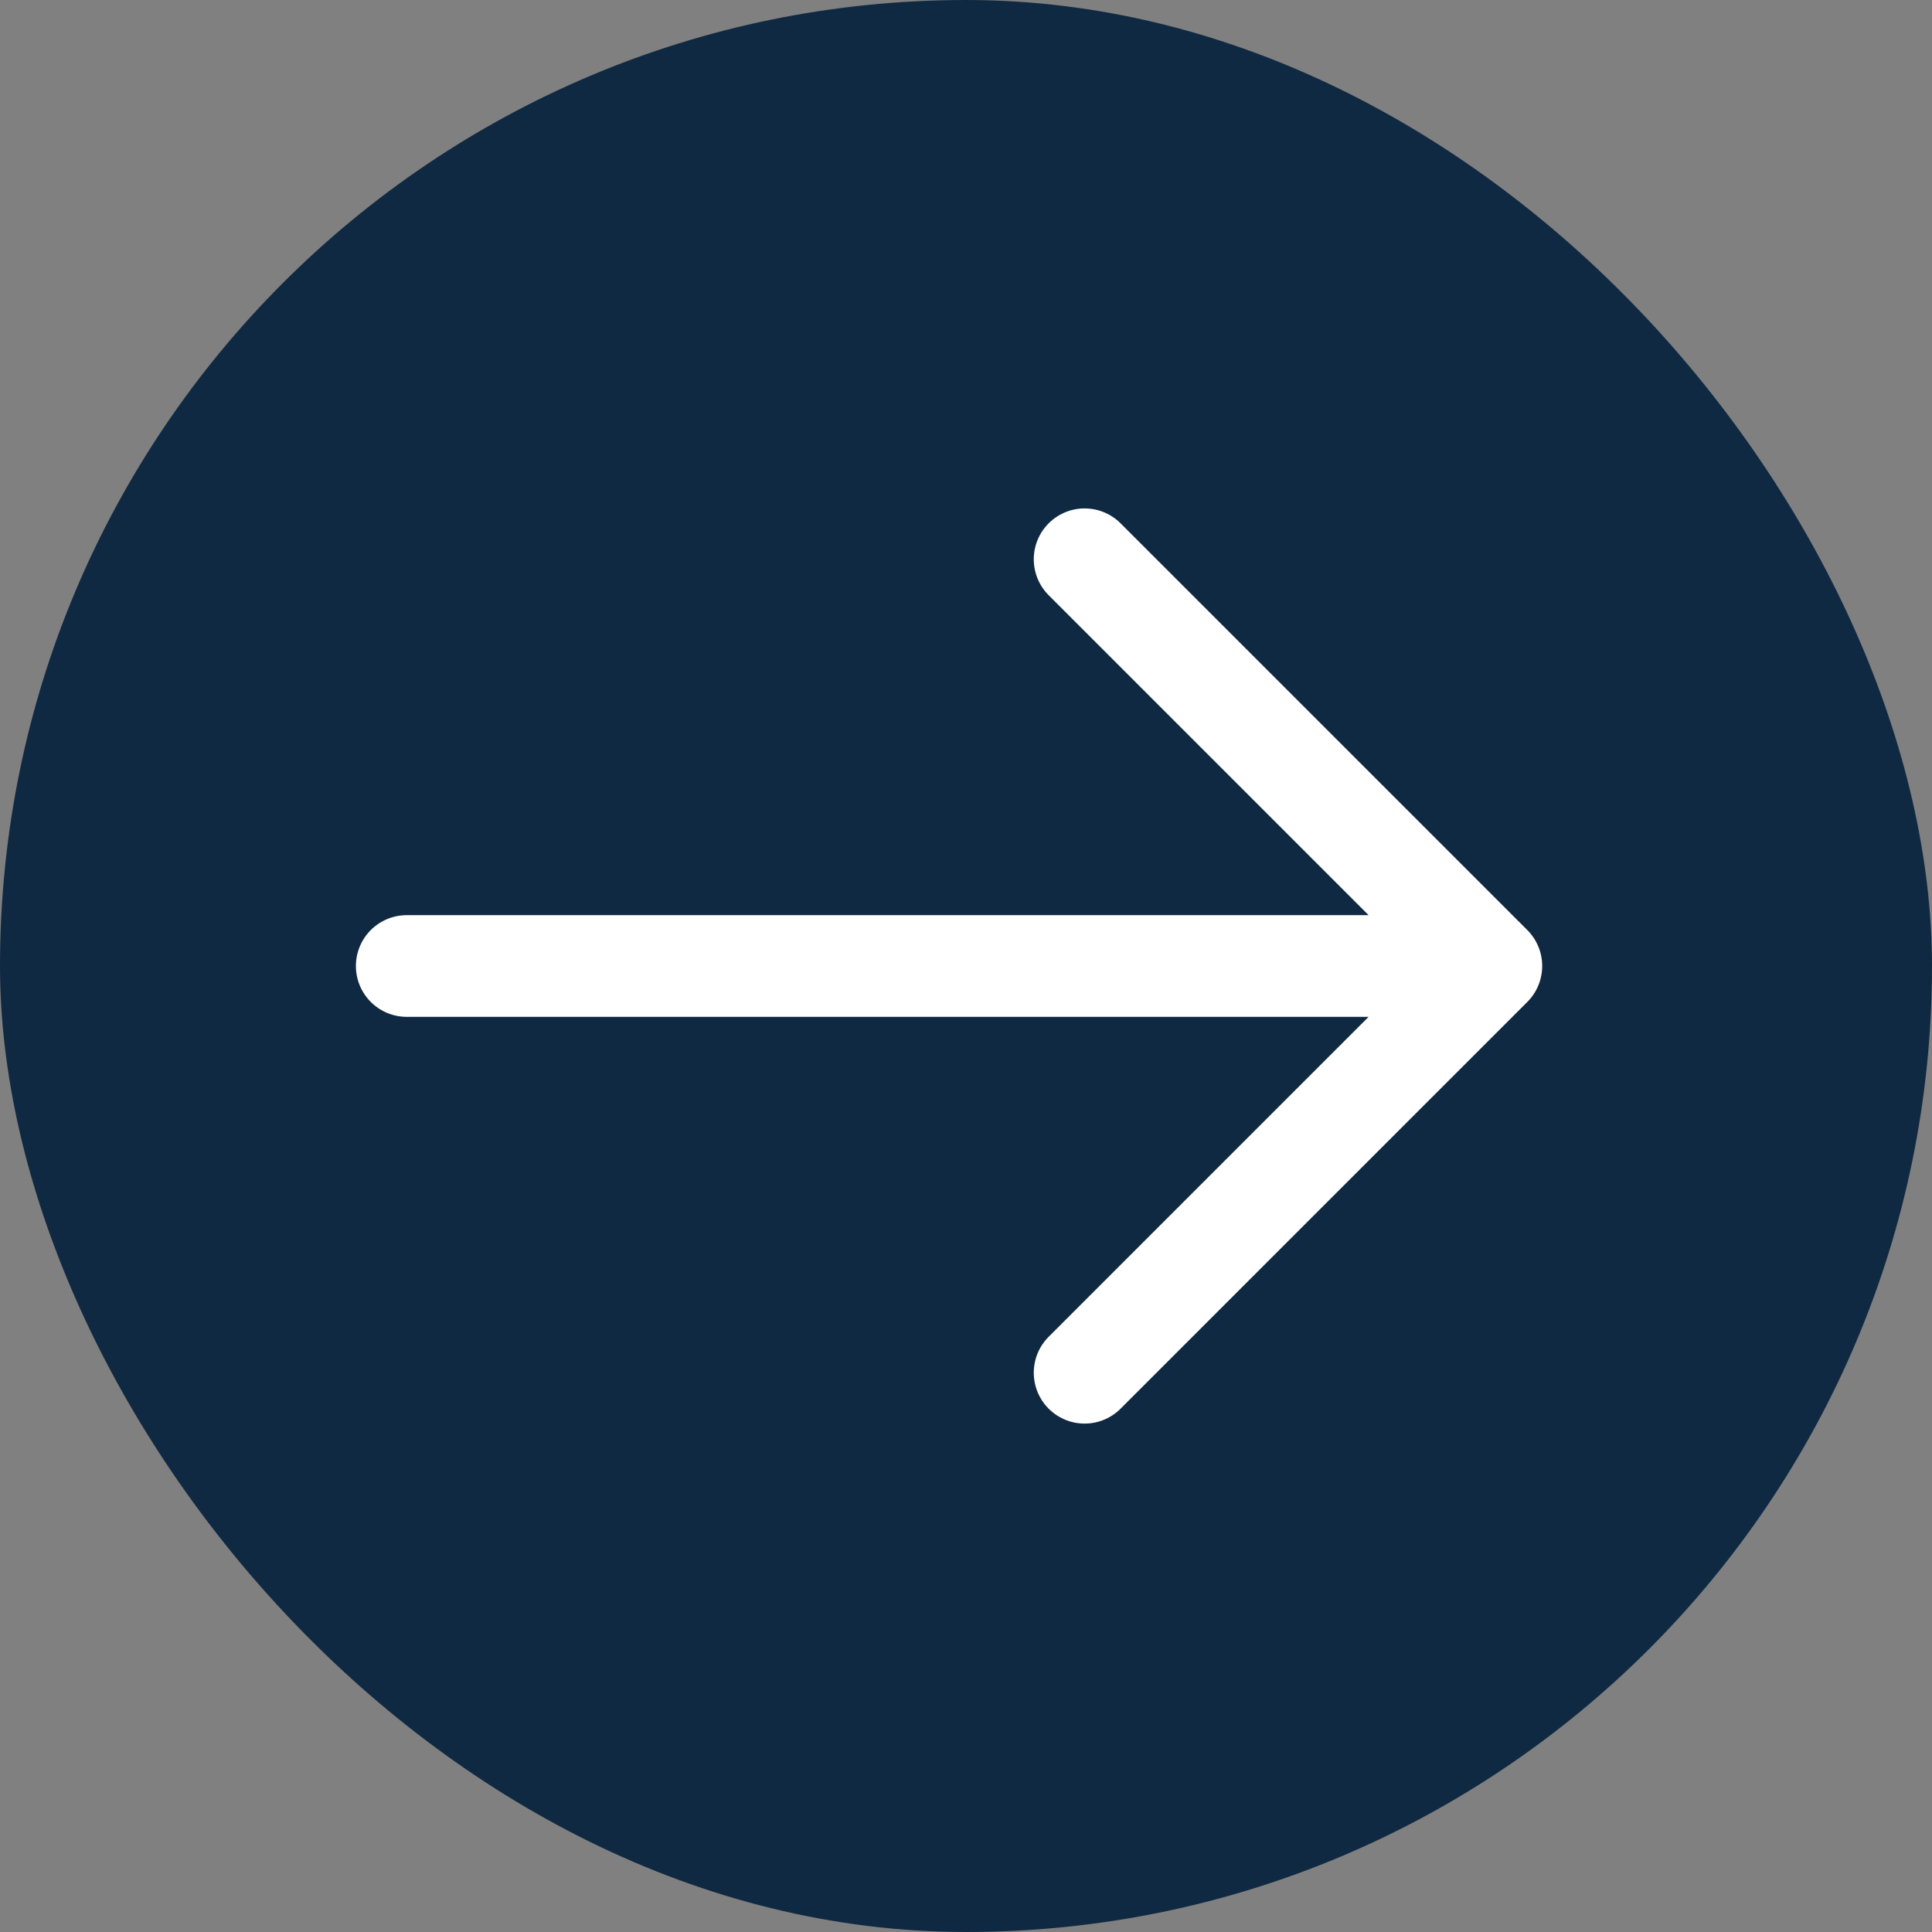
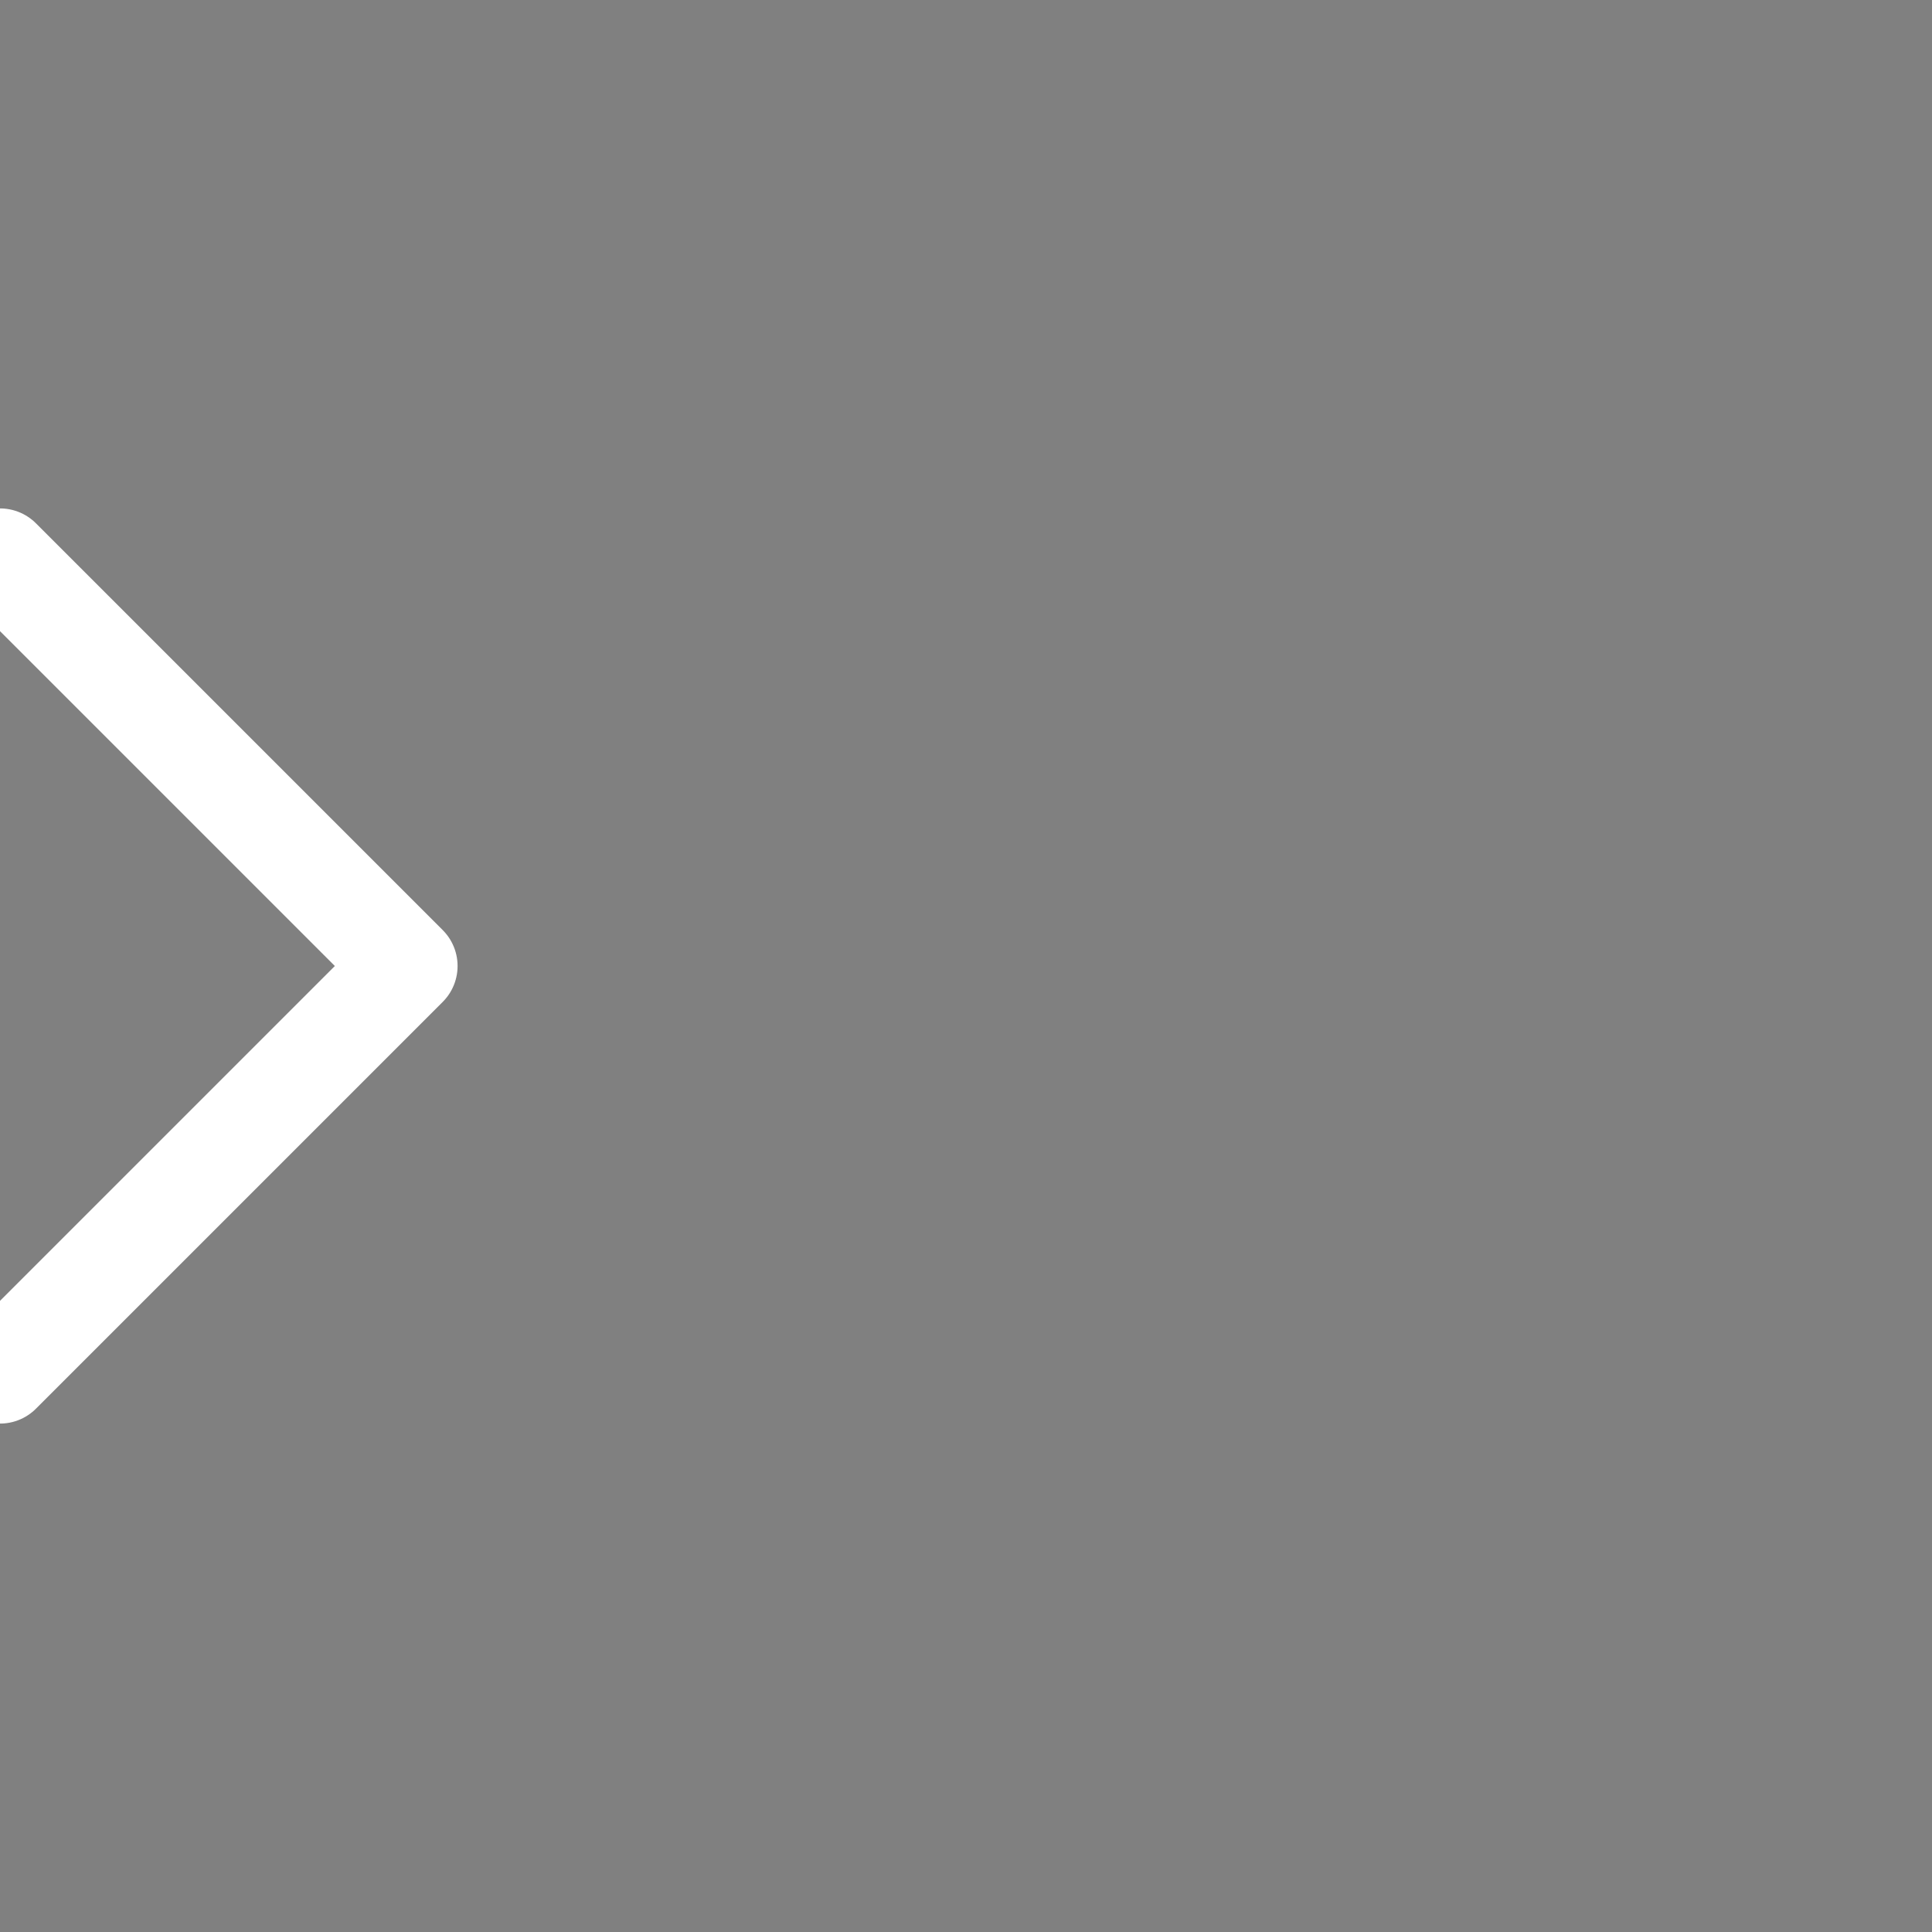
<svg xmlns="http://www.w3.org/2000/svg" width="38" height="38" viewBox="0 0 38 38">
  <rect x="0" y="0" width="38" height="38" fill="#808080" stroke="none" />
  <g transform="translate(-365 -4009)">
-     <rect width="38" height="38" rx="19" transform="translate(365 4009)" fill="#102942" />
    <g transform="translate(373 4020)">
-       <path d="M0,8H21.333m-8-8,8,8-8,8" fill="none" stroke="#fff" stroke-linecap="round" stroke-linejoin="round" stroke-width="2" fill-rule="evenodd" />
+       <path d="M0,8m-8-8,8,8-8,8" fill="none" stroke="#fff" stroke-linecap="round" stroke-linejoin="round" stroke-width="2" fill-rule="evenodd" />
    </g>
  </g>
</svg>